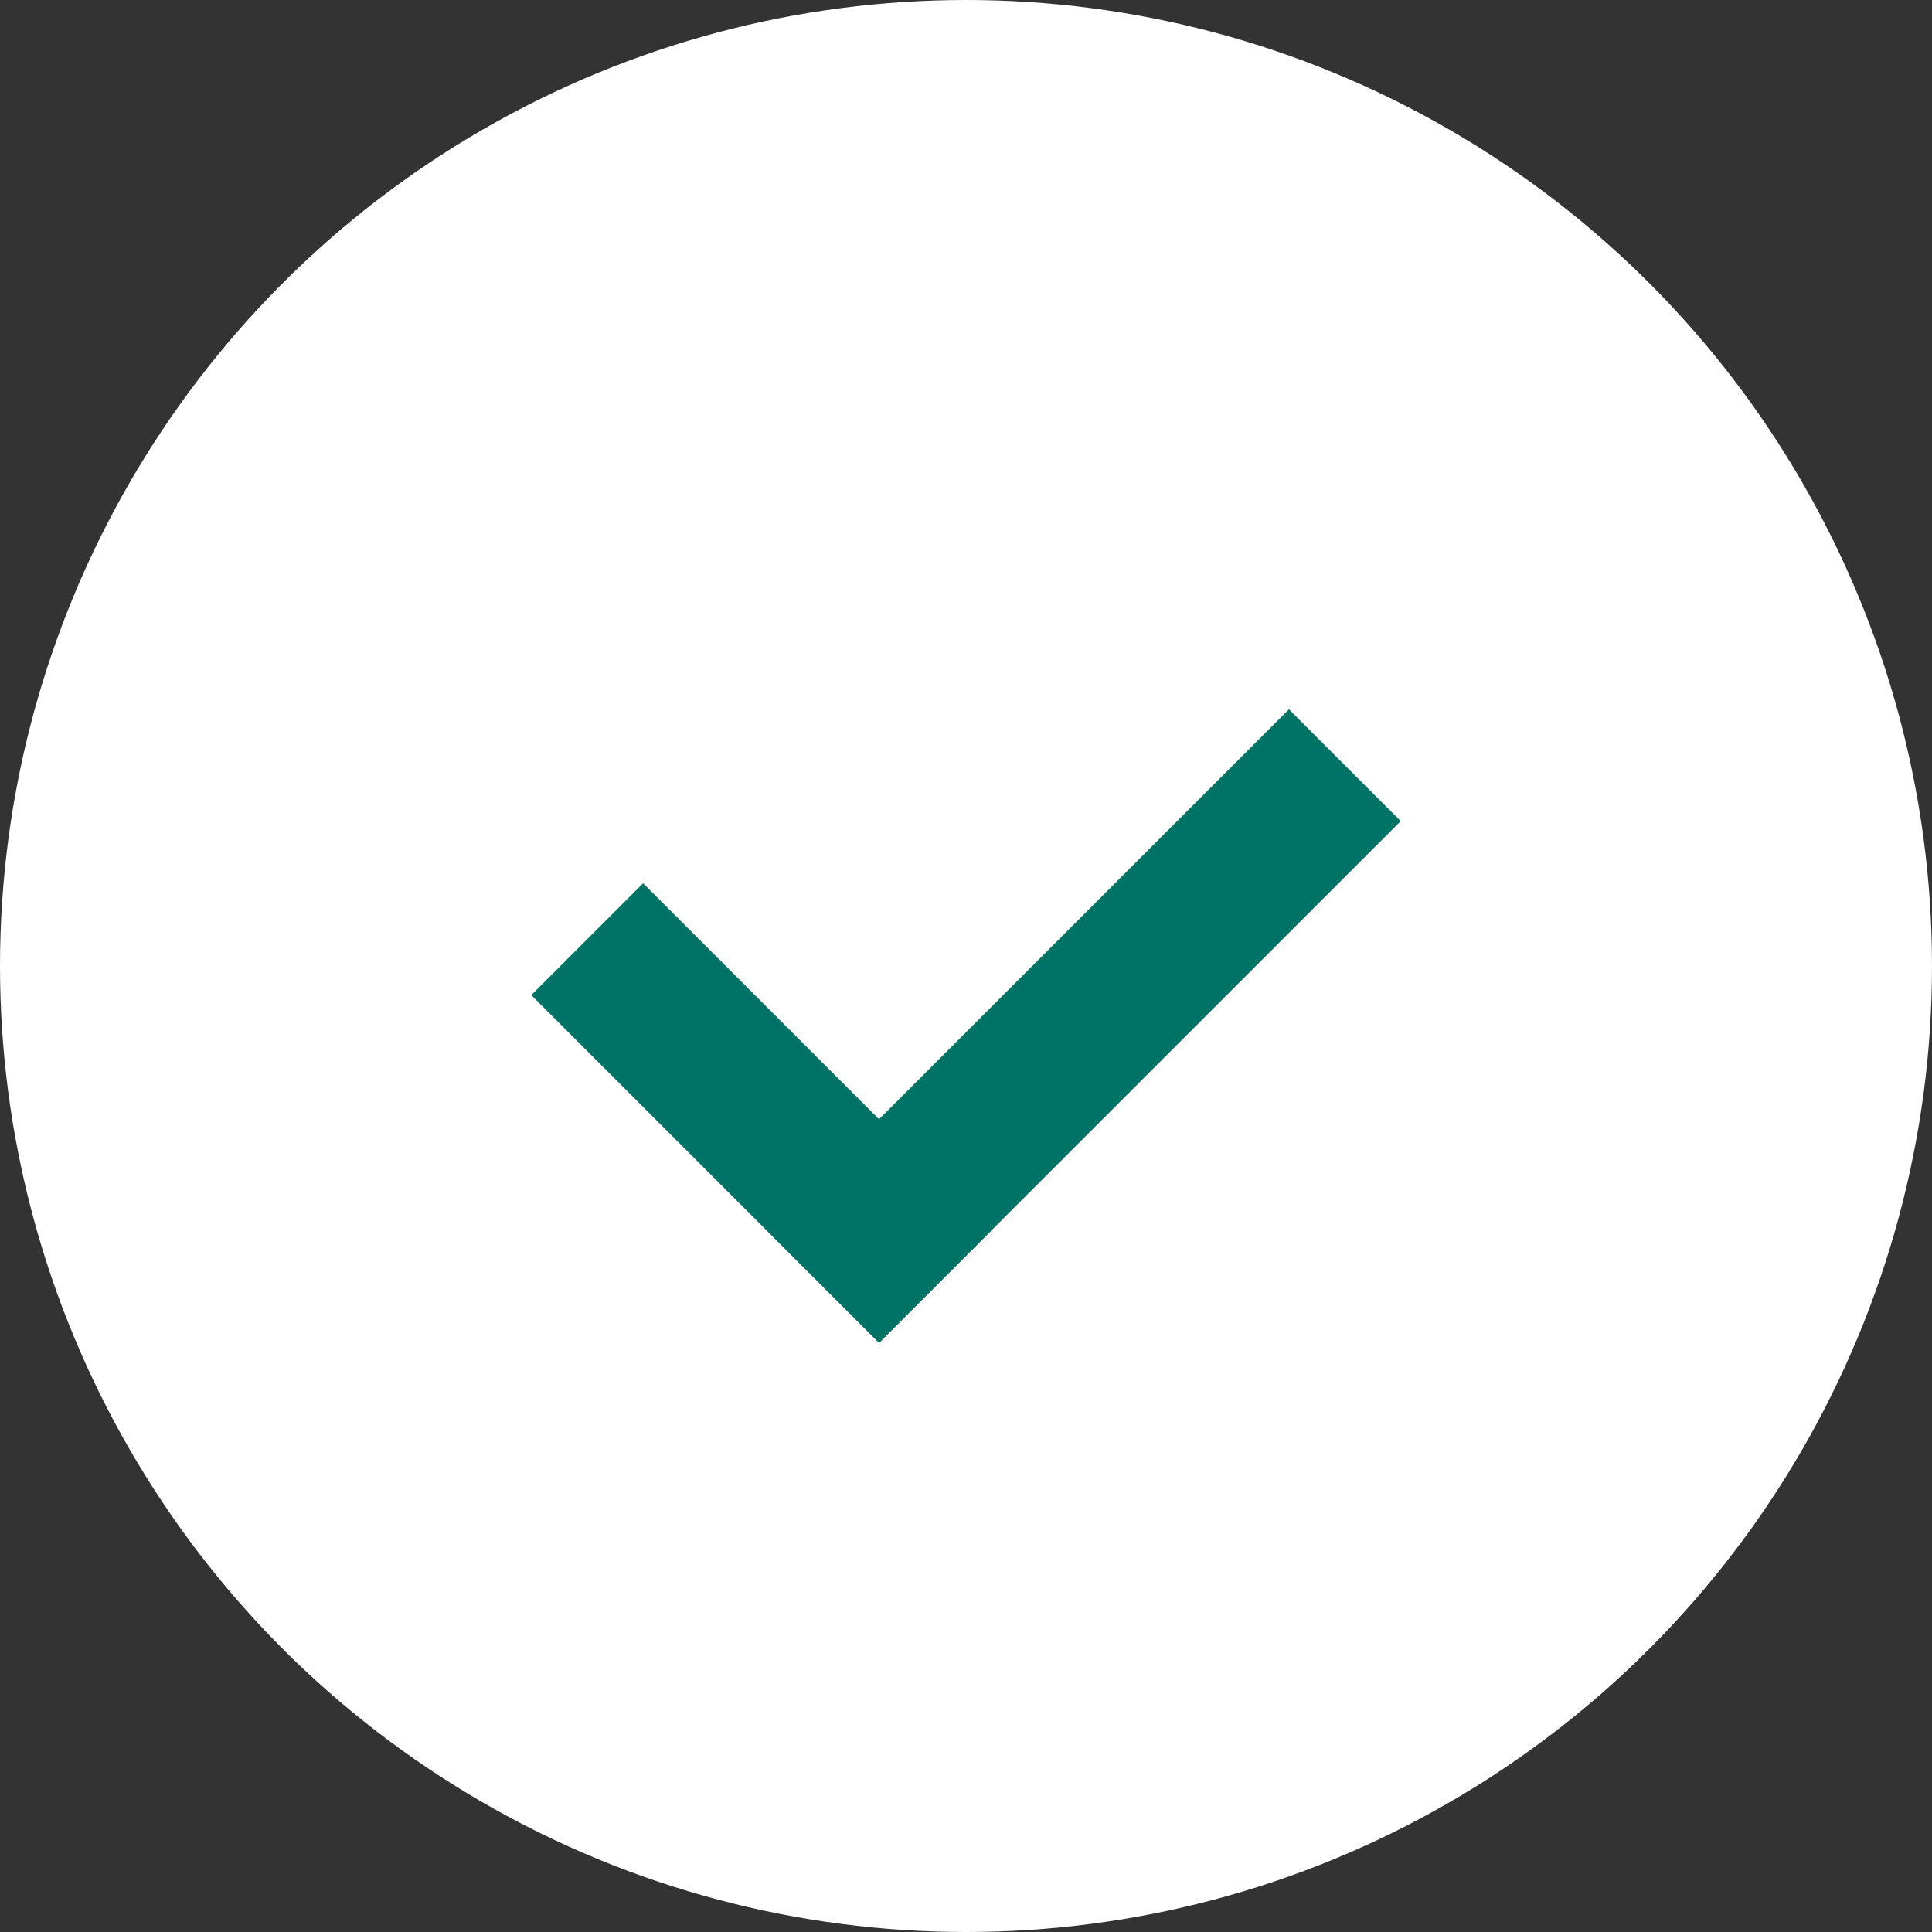
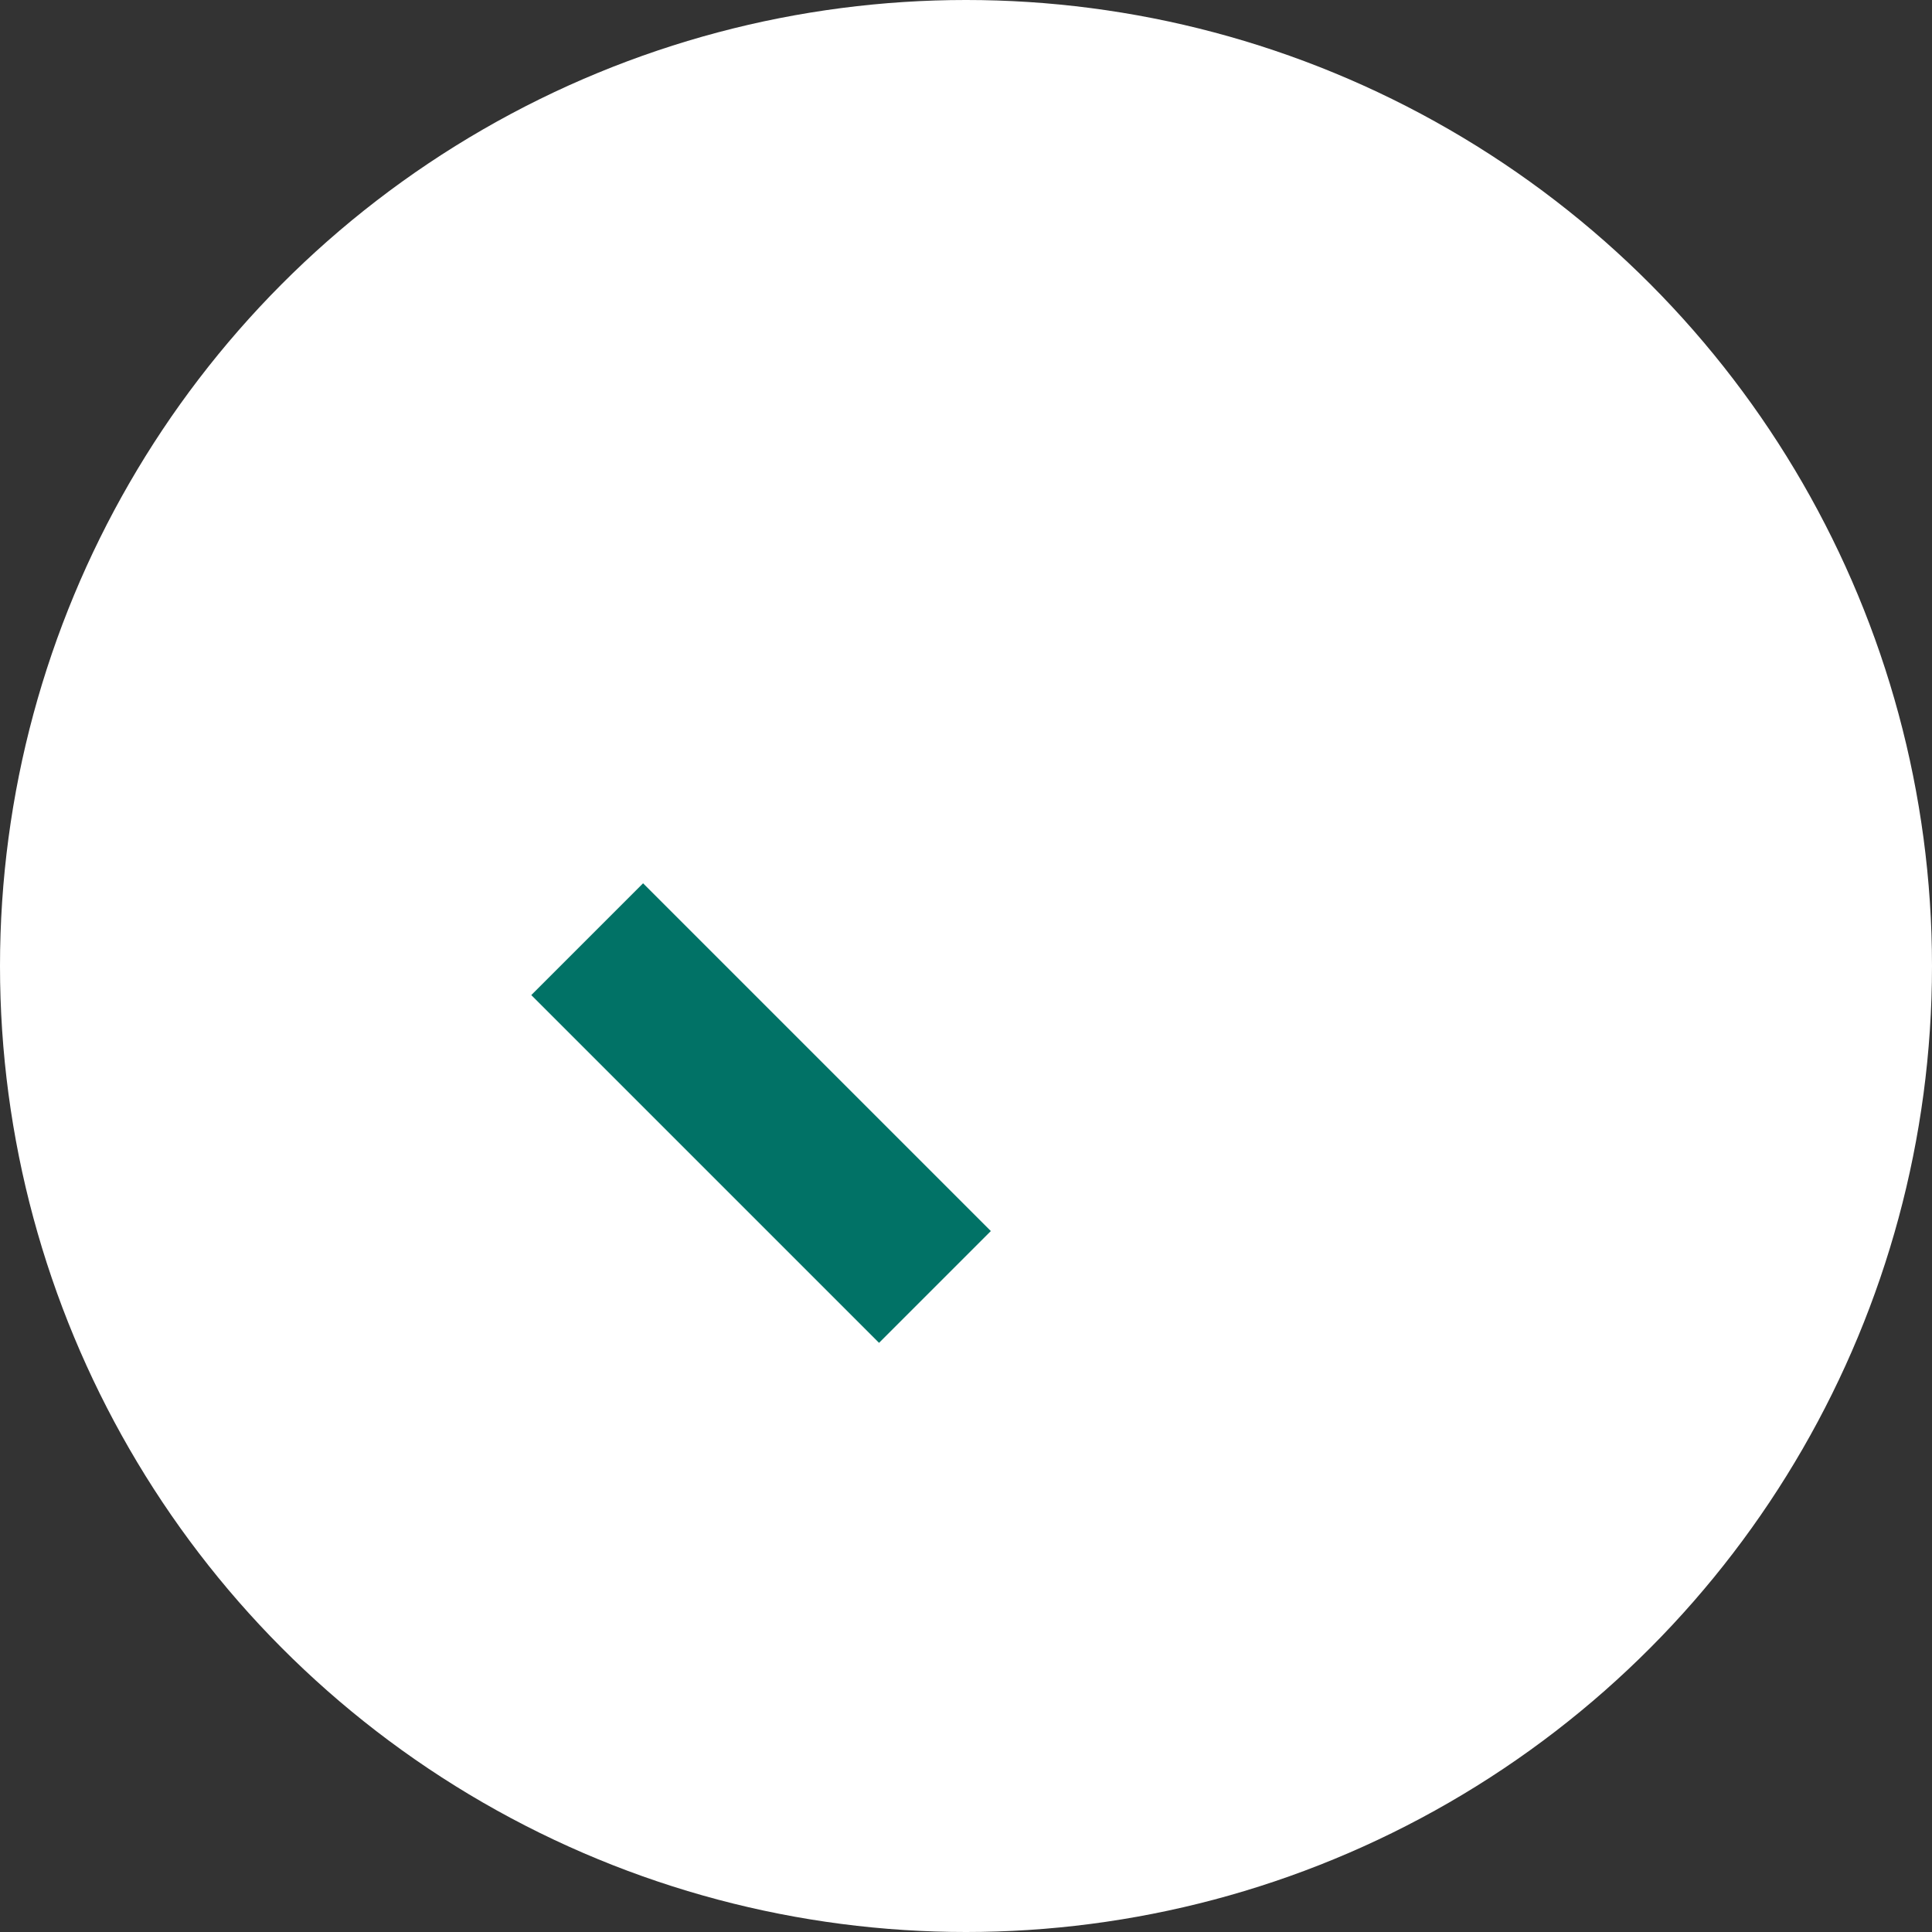
<svg xmlns="http://www.w3.org/2000/svg" width="40" height="40" viewBox="0 0 40 40" fill="none">
  <rect x="0" y="0" width="40" height="40" fill="#333333" stroke="none" />
  <circle cx="20" cy="20" r="20" fill="white" />
  <line x1="12.157" y1="19.445" x2="19.357" y2="26.645" stroke="#017266" stroke-width="3.273" />
-   <line y1="-1.636" x2="15.274" y2="-1.636" transform="matrix(-0.707 0.707 0.707 0.707 29 17)" stroke="#017266" stroke-width="3.273" />
</svg>